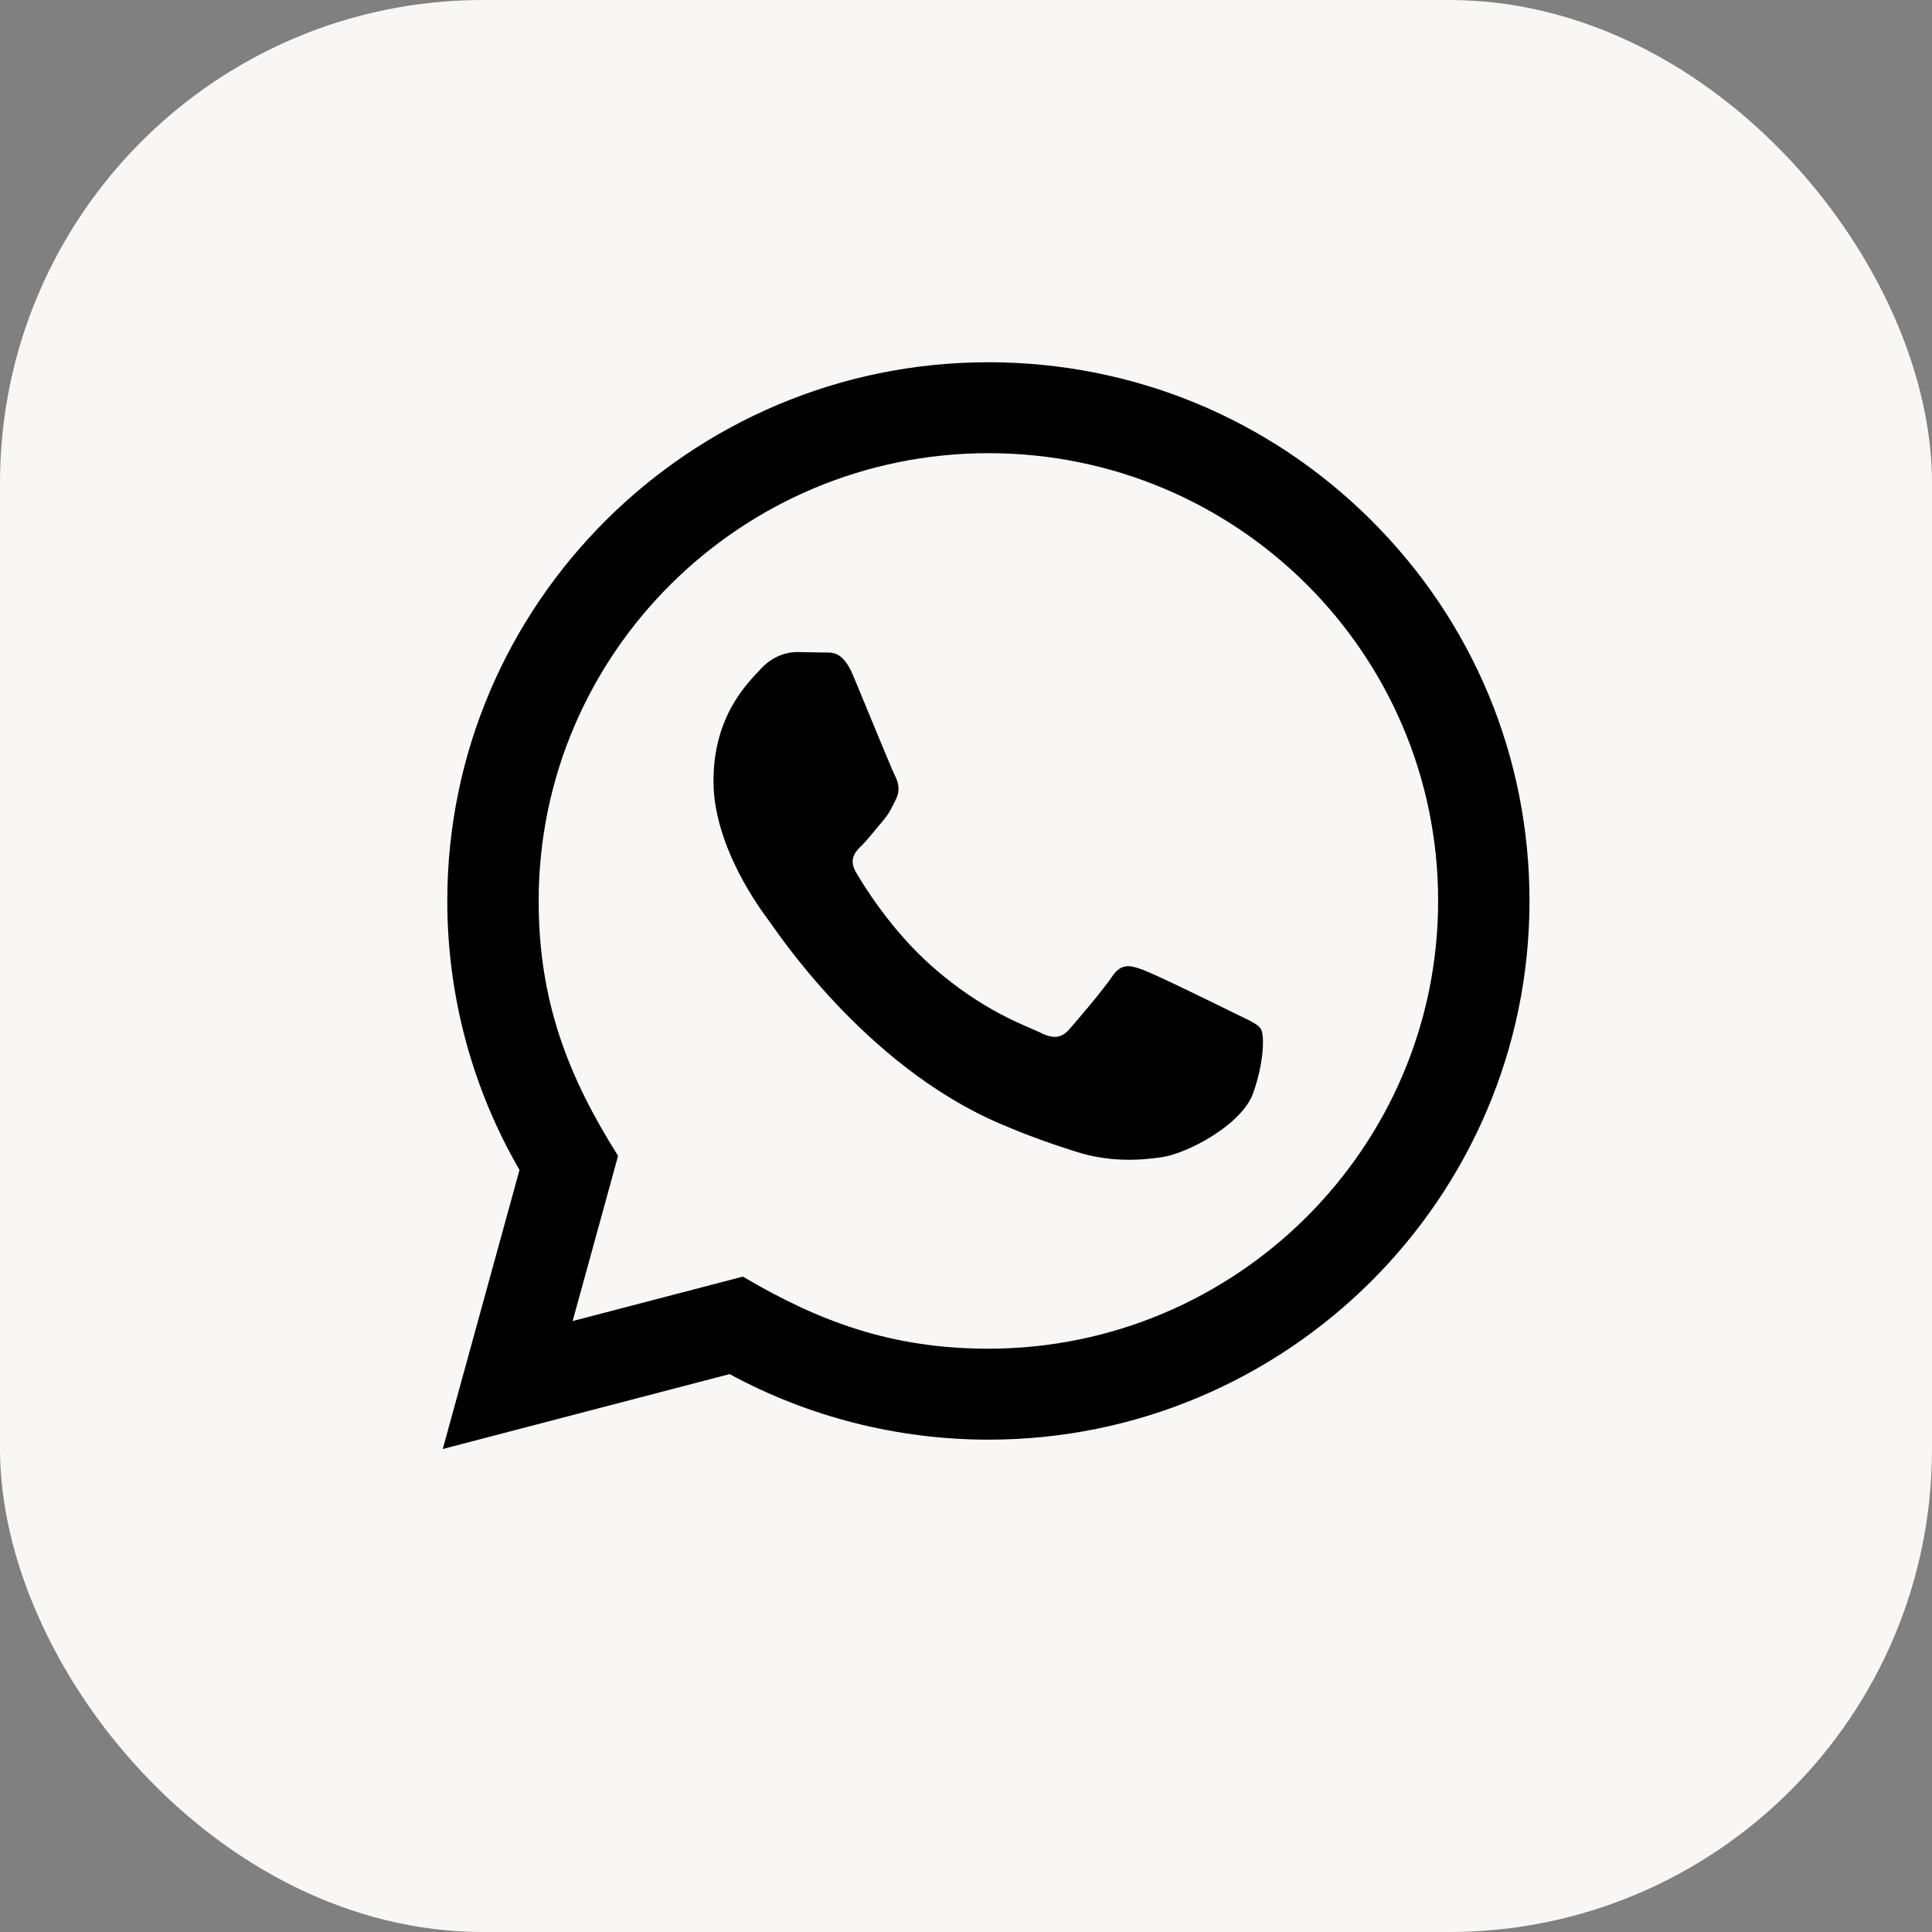
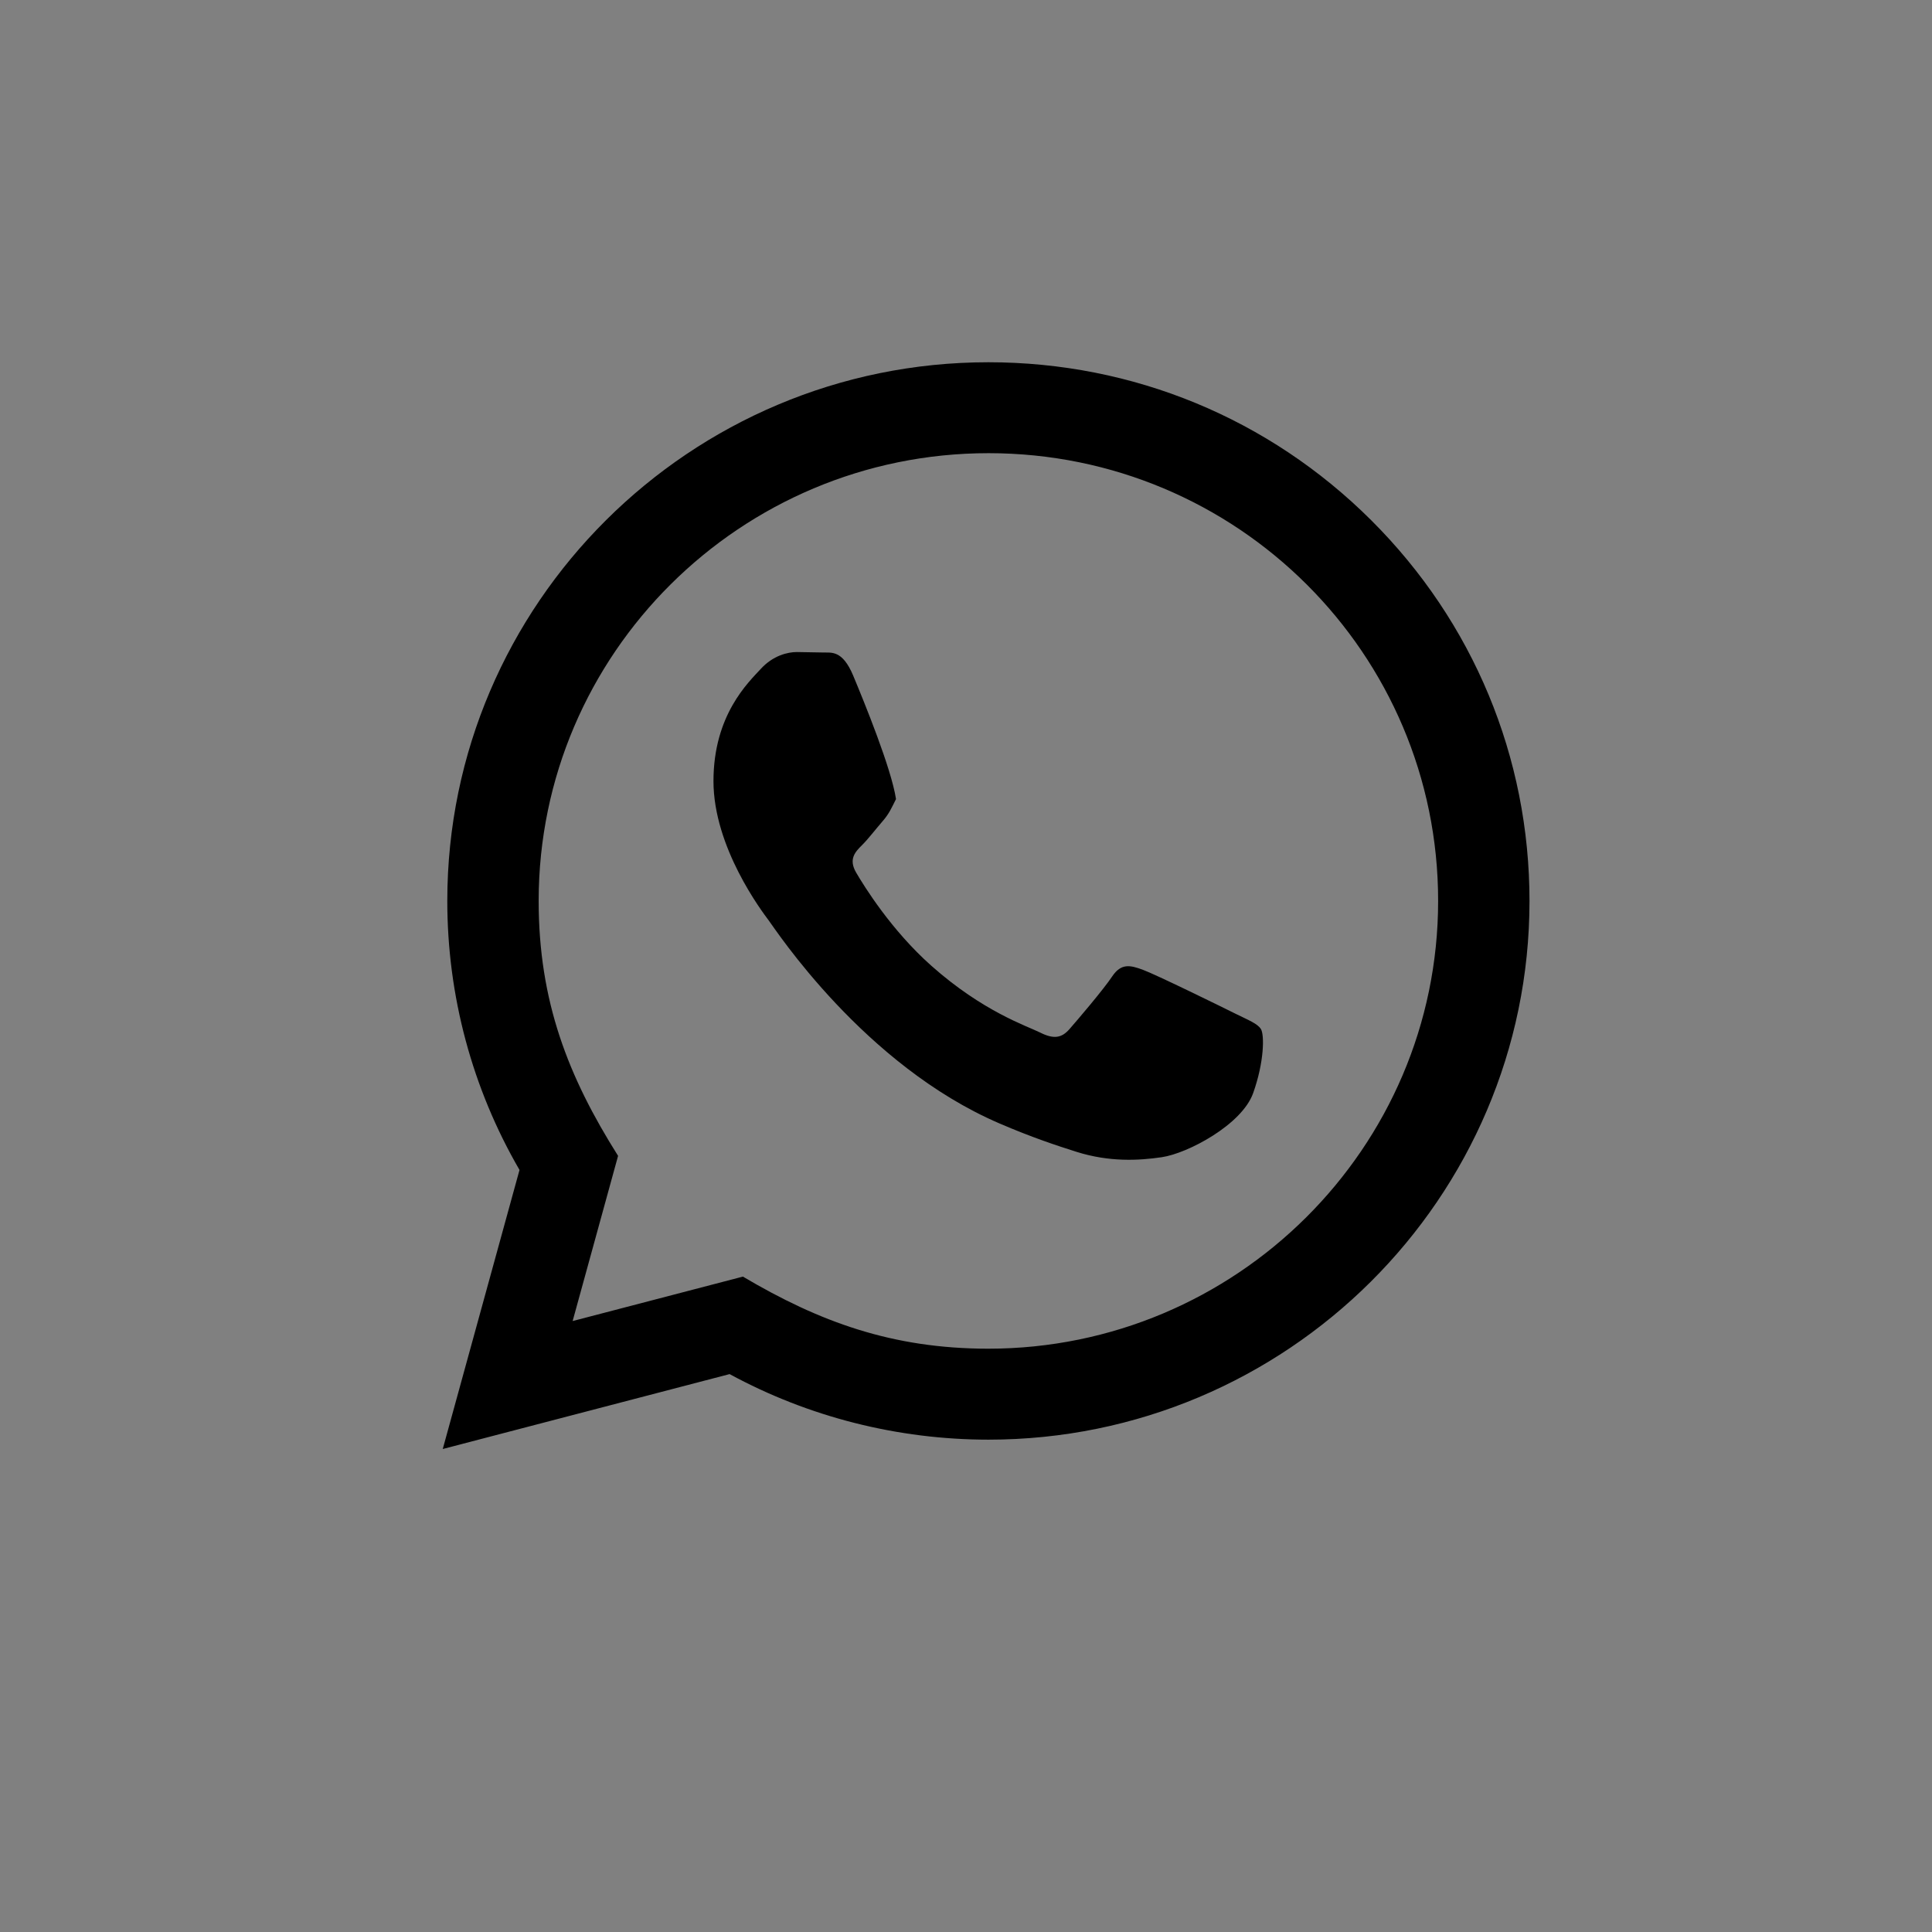
<svg xmlns="http://www.w3.org/2000/svg" width="48" height="48" viewBox="0 0 48 48" fill="none">
  <rect x="0" y="0" width="48" height="48" fill="#808080" stroke="none" />
-   <rect width="48" height="48" rx="12" fill="#F8F7F5" />
-   <path d="M11 36L12.907 29.067C11.73 27.037 11.112 24.736 11.113 22.377C11.116 15.002 17.147 9 24.556 9C28.152 9.001 31.527 10.395 34.066 12.924C36.604 15.453 38.001 18.814 38 22.39C37.997 29.766 31.966 35.768 24.556 35.768C22.307 35.767 20.09 35.206 18.127 34.139L11 36ZM18.457 31.717C20.352 32.837 22.16 33.507 24.552 33.508C30.71 33.508 35.727 28.52 35.73 22.387C35.733 16.243 30.74 11.261 24.561 11.259C18.398 11.259 13.385 16.247 13.383 22.378C13.382 24.882 14.119 26.756 15.356 28.717L14.227 32.821L18.457 31.717ZM31.329 25.57C31.245 25.431 31.021 25.347 30.684 25.18C30.349 25.012 28.697 24.203 28.389 24.092C28.081 23.98 27.857 23.924 27.632 24.259C27.408 24.594 26.764 25.347 26.569 25.57C26.373 25.793 26.176 25.821 25.841 25.653C25.505 25.486 24.422 25.134 23.139 23.994C22.141 23.108 21.466 22.013 21.27 21.678C21.075 21.343 21.25 21.162 21.418 20.996C21.569 20.846 21.753 20.605 21.922 20.41C22.092 20.216 22.148 20.077 22.261 19.853C22.373 19.63 22.317 19.434 22.233 19.267C22.148 19.1 21.476 17.454 21.197 16.785C20.924 16.134 20.647 16.221 20.441 16.211L19.797 16.2C19.573 16.2 19.209 16.283 18.901 16.619C18.594 16.954 17.726 17.762 17.726 19.407C17.726 21.053 18.93 22.643 19.097 22.866C19.265 23.088 21.465 26.466 24.835 27.913C25.636 28.258 26.262 28.464 26.749 28.618C27.554 28.872 28.287 28.836 28.866 28.75C29.511 28.655 30.853 27.942 31.133 27.161C31.413 26.379 31.413 25.71 31.329 25.57Z" fill="black" />
+   <path d="M11 36L12.907 29.067C11.73 27.037 11.112 24.736 11.113 22.377C11.116 15.002 17.147 9 24.556 9C28.152 9.001 31.527 10.395 34.066 12.924C36.604 15.453 38.001 18.814 38 22.39C37.997 29.766 31.966 35.768 24.556 35.768C22.307 35.767 20.09 35.206 18.127 34.139L11 36ZM18.457 31.717C20.352 32.837 22.16 33.507 24.552 33.508C30.71 33.508 35.727 28.52 35.73 22.387C35.733 16.243 30.74 11.261 24.561 11.259C18.398 11.259 13.385 16.247 13.383 22.378C13.382 24.882 14.119 26.756 15.356 28.717L14.227 32.821L18.457 31.717ZM31.329 25.57C31.245 25.431 31.021 25.347 30.684 25.18C30.349 25.012 28.697 24.203 28.389 24.092C28.081 23.98 27.857 23.924 27.632 24.259C27.408 24.594 26.764 25.347 26.569 25.57C26.373 25.793 26.176 25.821 25.841 25.653C25.505 25.486 24.422 25.134 23.139 23.994C22.141 23.108 21.466 22.013 21.27 21.678C21.075 21.343 21.25 21.162 21.418 20.996C21.569 20.846 21.753 20.605 21.922 20.41C22.092 20.216 22.148 20.077 22.261 19.853C22.148 19.1 21.476 17.454 21.197 16.785C20.924 16.134 20.647 16.221 20.441 16.211L19.797 16.2C19.573 16.2 19.209 16.283 18.901 16.619C18.594 16.954 17.726 17.762 17.726 19.407C17.726 21.053 18.93 22.643 19.097 22.866C19.265 23.088 21.465 26.466 24.835 27.913C25.636 28.258 26.262 28.464 26.749 28.618C27.554 28.872 28.287 28.836 28.866 28.75C29.511 28.655 30.853 27.942 31.133 27.161C31.413 26.379 31.413 25.71 31.329 25.57Z" fill="black" />
</svg>